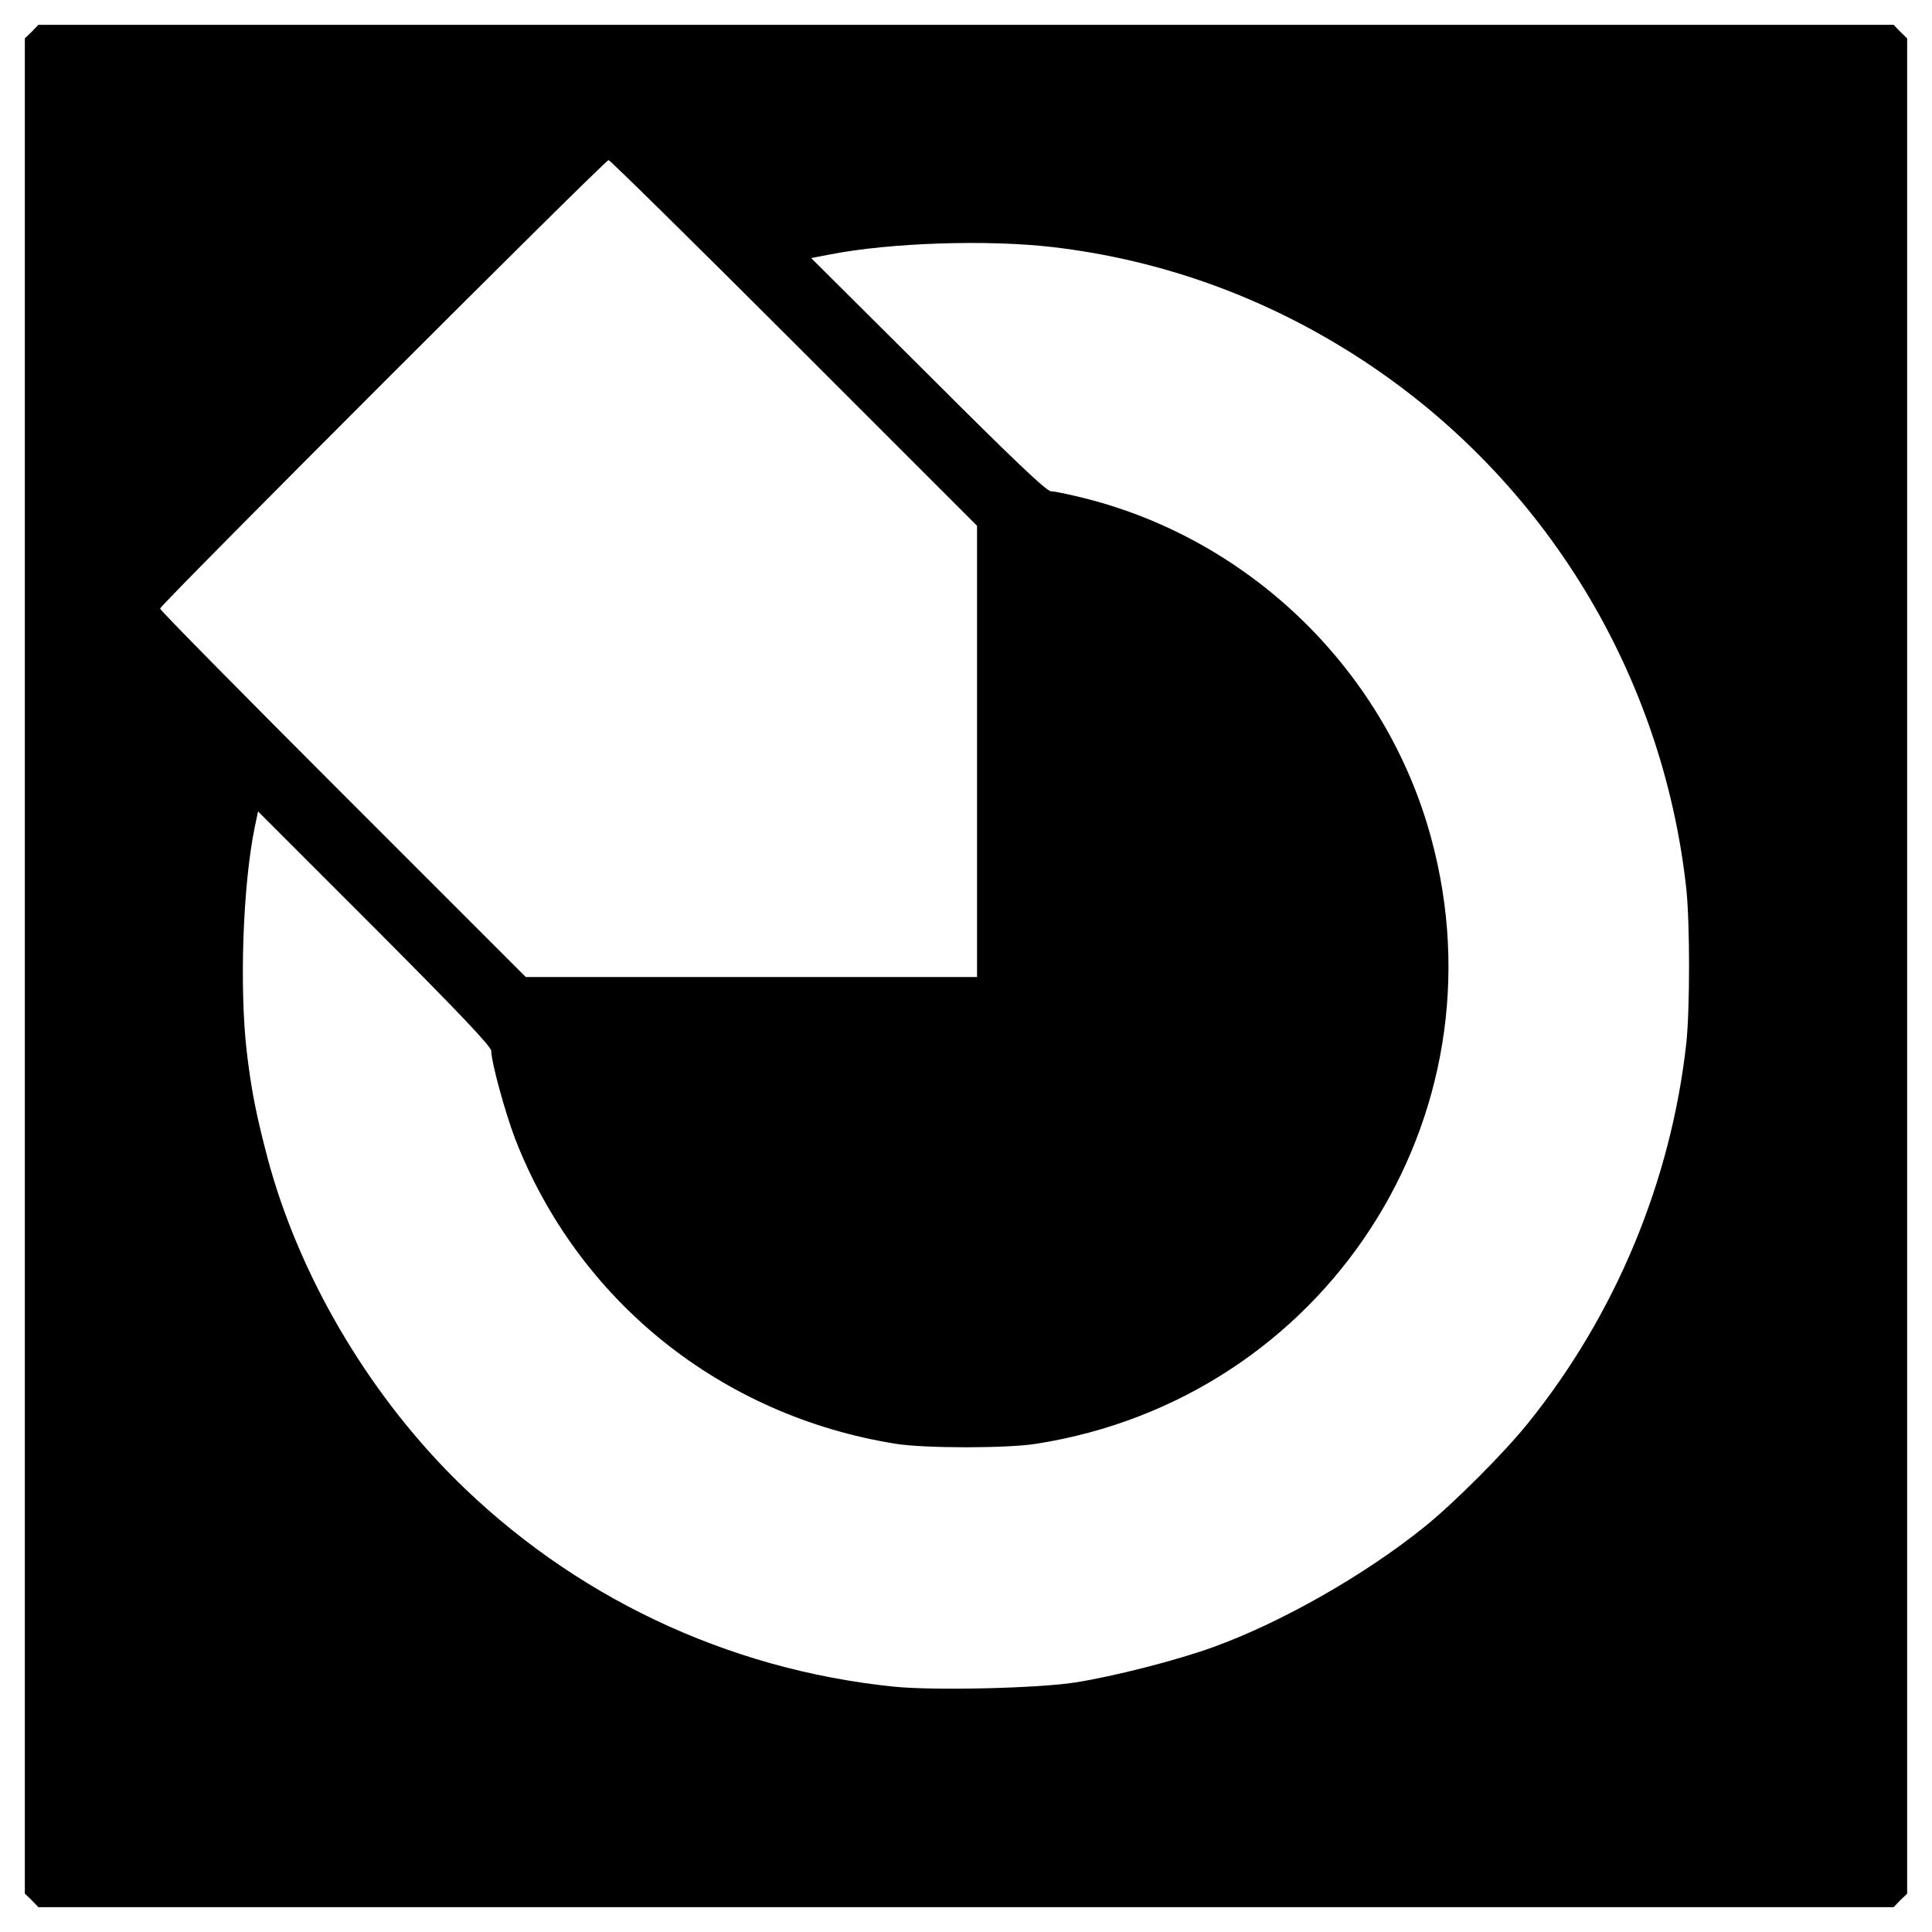
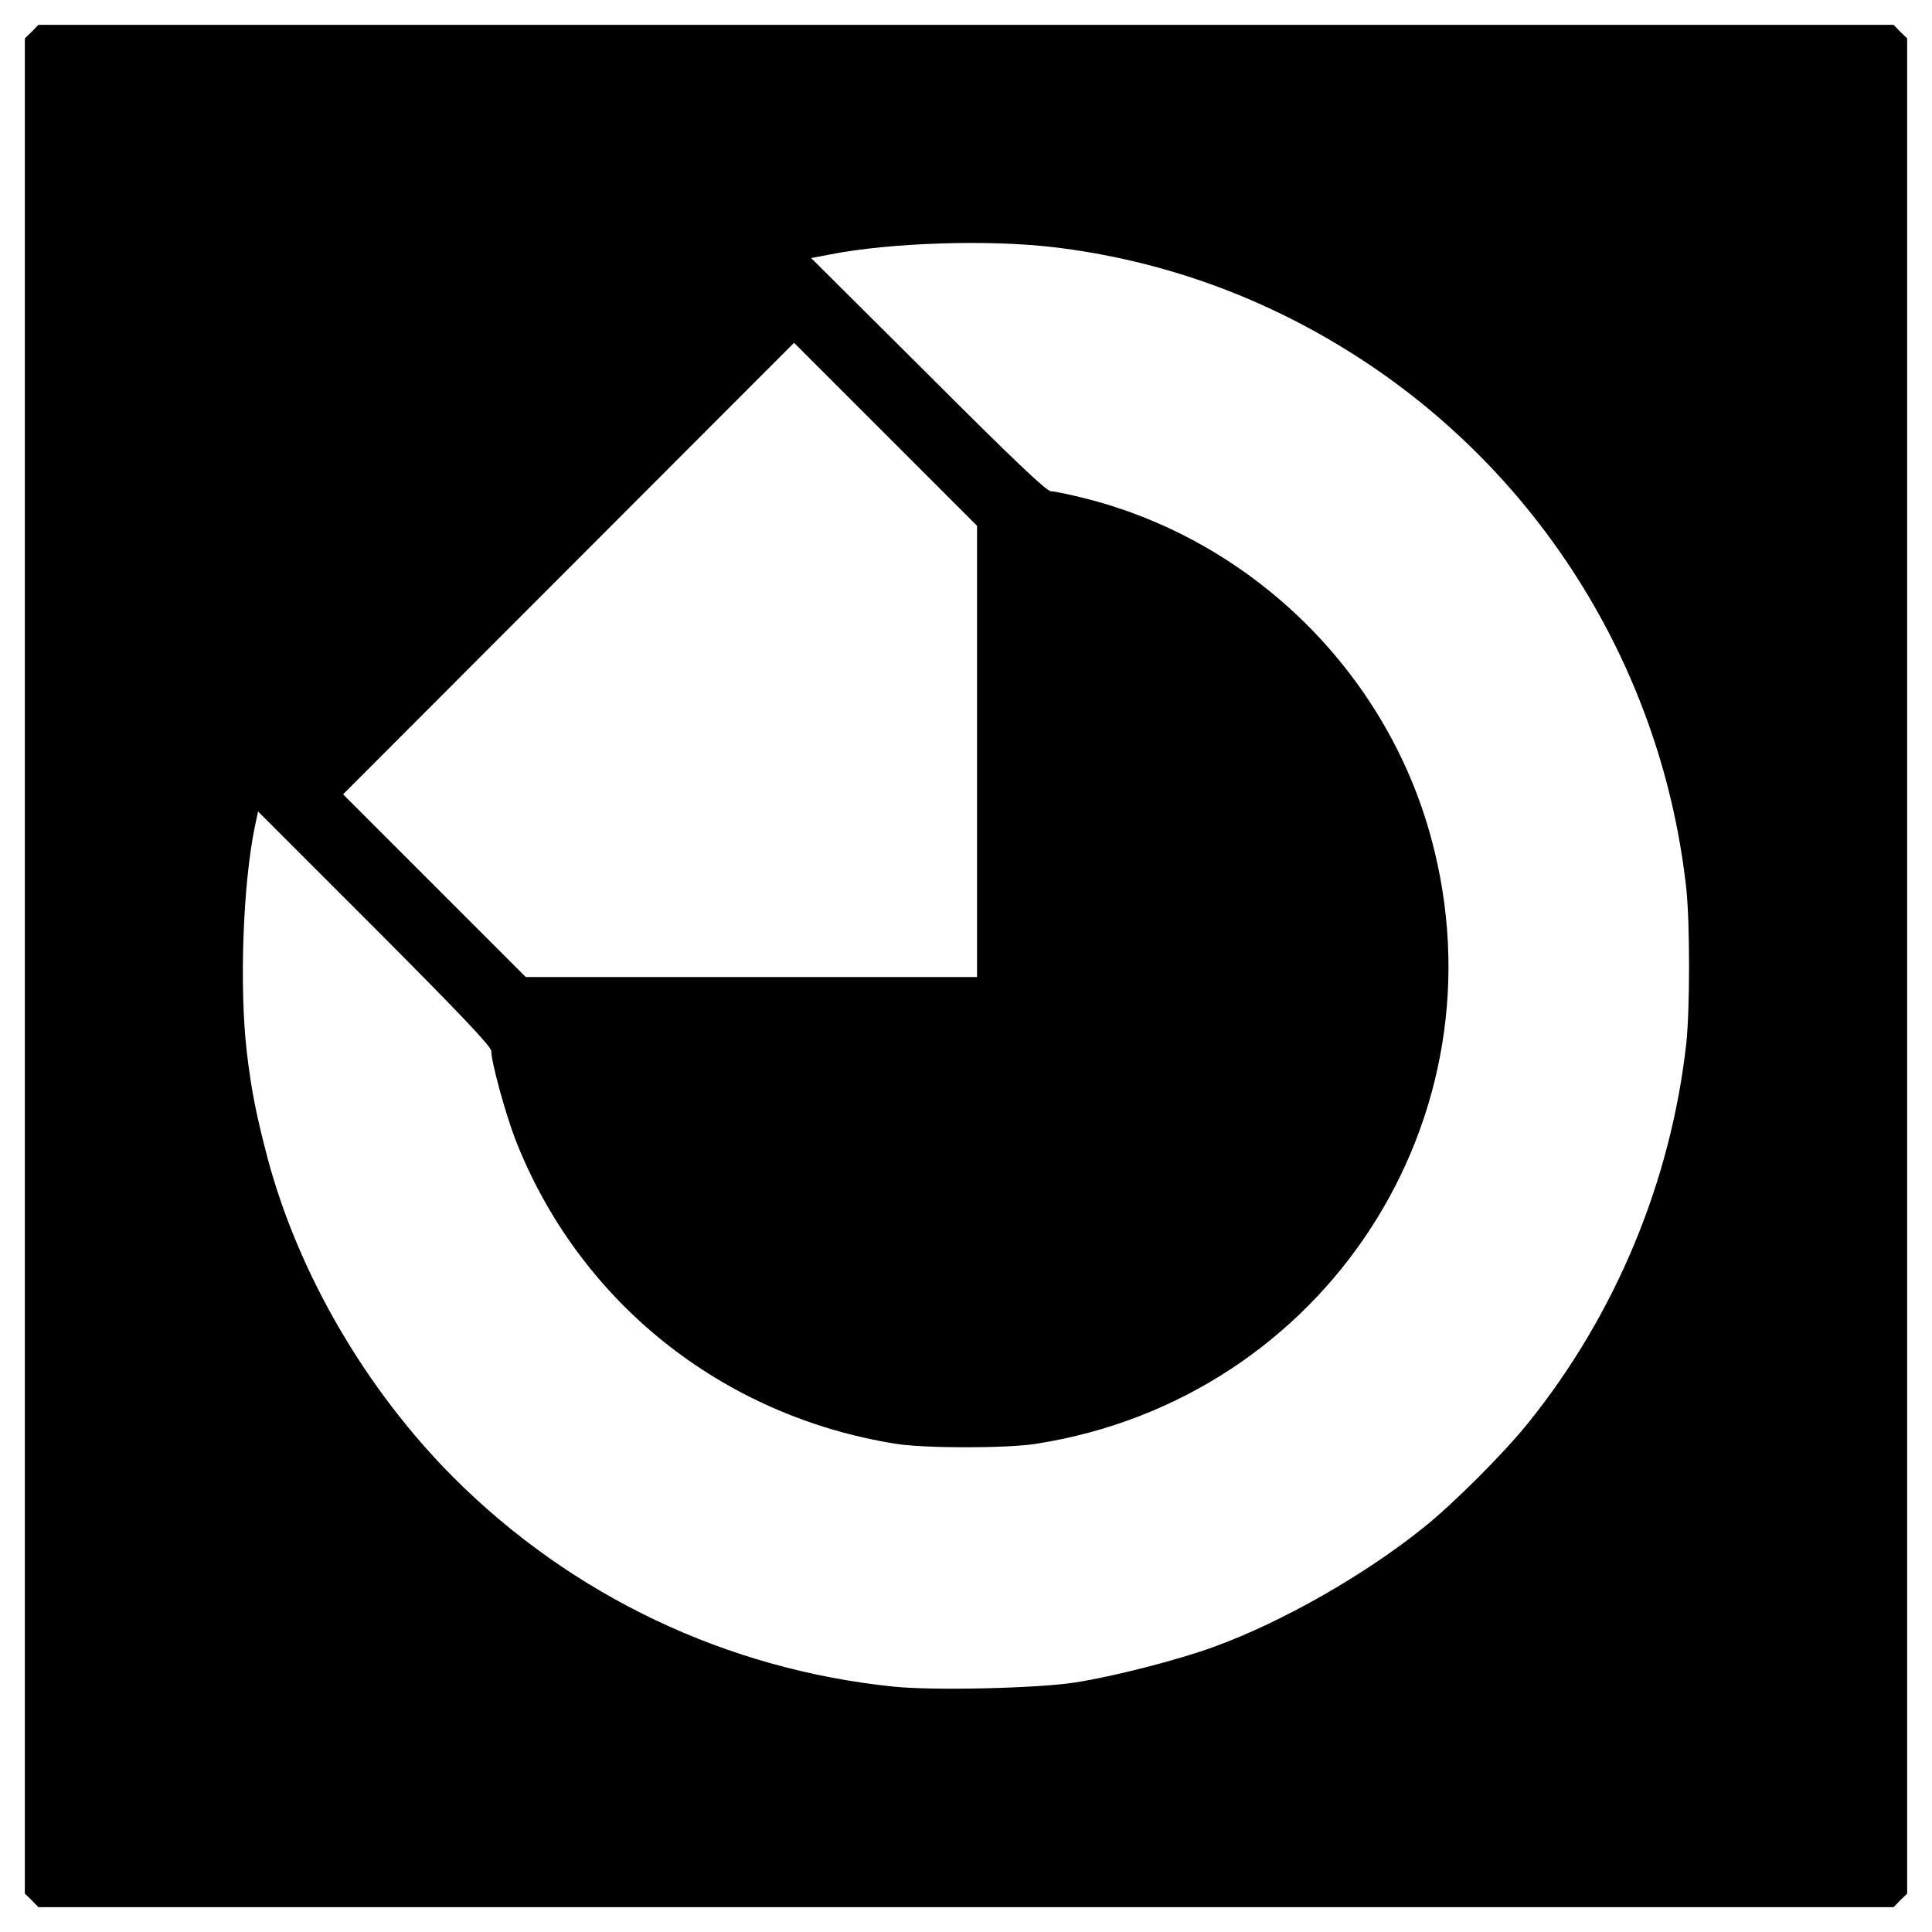
<svg xmlns="http://www.w3.org/2000/svg" version="1.0" width="700pt" height="700pt" viewBox="0 0 700 700" preserveAspectRatio="xMidYMid meet">
  <g transform="translate(0,700) scale(0.1,-0.1)" fill="#000000" stroke="none">
-     <path d="M115 6885 l-25 -24 0 -3361 0 -3361 25 -24 24 -25 3361 0 3361 0 24 25 25 24 0 3361 0 3361 -25 24 -24 25 -3361 0 -3361 0 -24 -25z m2762 -1127 l663 -663 0 -817 0 -818 -817 0 -818 0 -662 662 c-365 365 -663 667 -663 673 0 13 1612 1625 1625 1625 5 0 308 -298 672 -662z m935 347 c403 -47 784 -186 1128 -412 656 -431 1085 -1134 1170 -1915 13 -125 13 -431 0 -556 -55 -500 -256 -985 -575 -1380 -88 -109 -268 -289 -375 -375 -216 -174 -518 -346 -765 -435 -129 -47 -359 -106 -500 -128 -135 -21 -511 -30 -657 -15 -605 62 -1165 328 -1595 758 -317 318 -561 737 -673 1155 -42 160 -59 245 -76 388 -27 235 -14 604 29 813 l12 57 423 -423 c310 -311 422 -429 422 -445 0 -40 50 -222 86 -317 228 -588 747 -1005 1379 -1106 103 -17 406 -17 510 0 1044 164 1707 1181 1430 2196 -163 600 -648 1076 -1252 1229 -56 14 -112 26 -125 26 -16 0 -134 112 -445 423 l-424 422 68 13 c219 43 572 54 805 27z" />
+     <path d="M115 6885 l-25 -24 0 -3361 0 -3361 25 -24 24 -25 3361 0 3361 0 24 25 25 24 0 3361 0 3361 -25 24 -24 25 -3361 0 -3361 0 -24 -25z m2762 -1127 l663 -663 0 -817 0 -818 -817 0 -818 0 -662 662 z m935 347 c403 -47 784 -186 1128 -412 656 -431 1085 -1134 1170 -1915 13 -125 13 -431 0 -556 -55 -500 -256 -985 -575 -1380 -88 -109 -268 -289 -375 -375 -216 -174 -518 -346 -765 -435 -129 -47 -359 -106 -500 -128 -135 -21 -511 -30 -657 -15 -605 62 -1165 328 -1595 758 -317 318 -561 737 -673 1155 -42 160 -59 245 -76 388 -27 235 -14 604 29 813 l12 57 423 -423 c310 -311 422 -429 422 -445 0 -40 50 -222 86 -317 228 -588 747 -1005 1379 -1106 103 -17 406 -17 510 0 1044 164 1707 1181 1430 2196 -163 600 -648 1076 -1252 1229 -56 14 -112 26 -125 26 -16 0 -134 112 -445 423 l-424 422 68 13 c219 43 572 54 805 27z" />
  </g>
</svg>